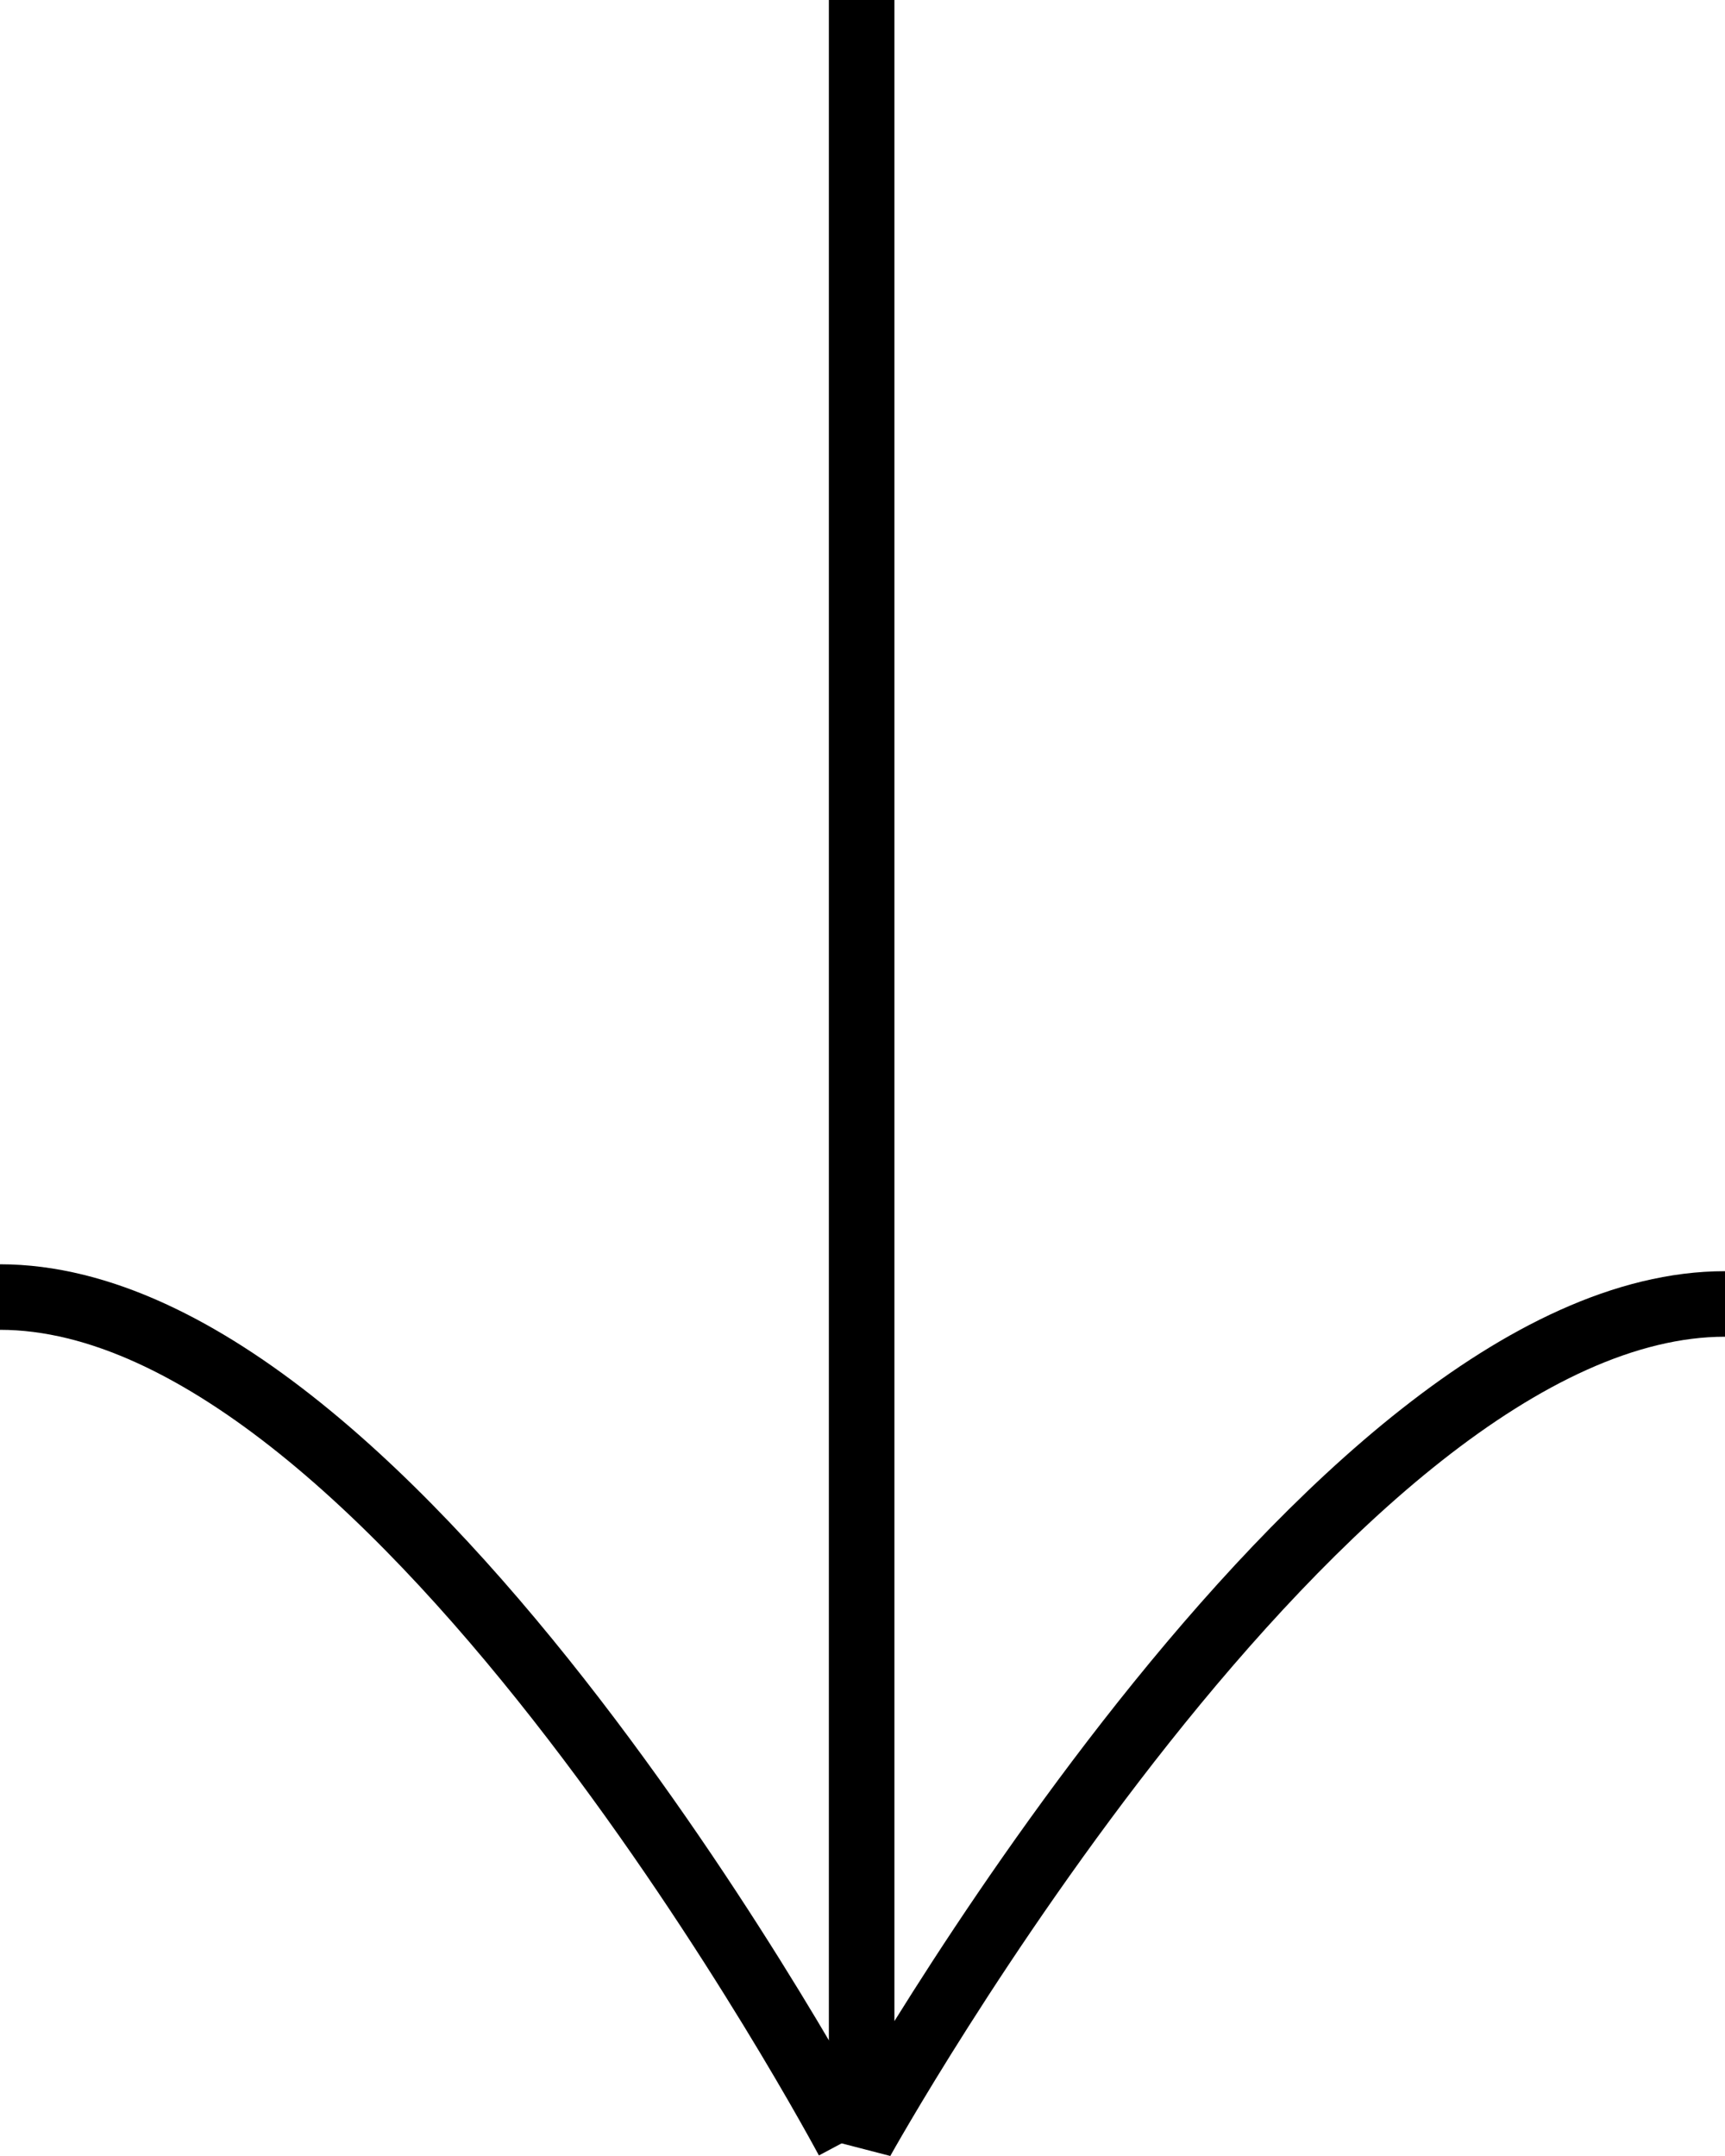
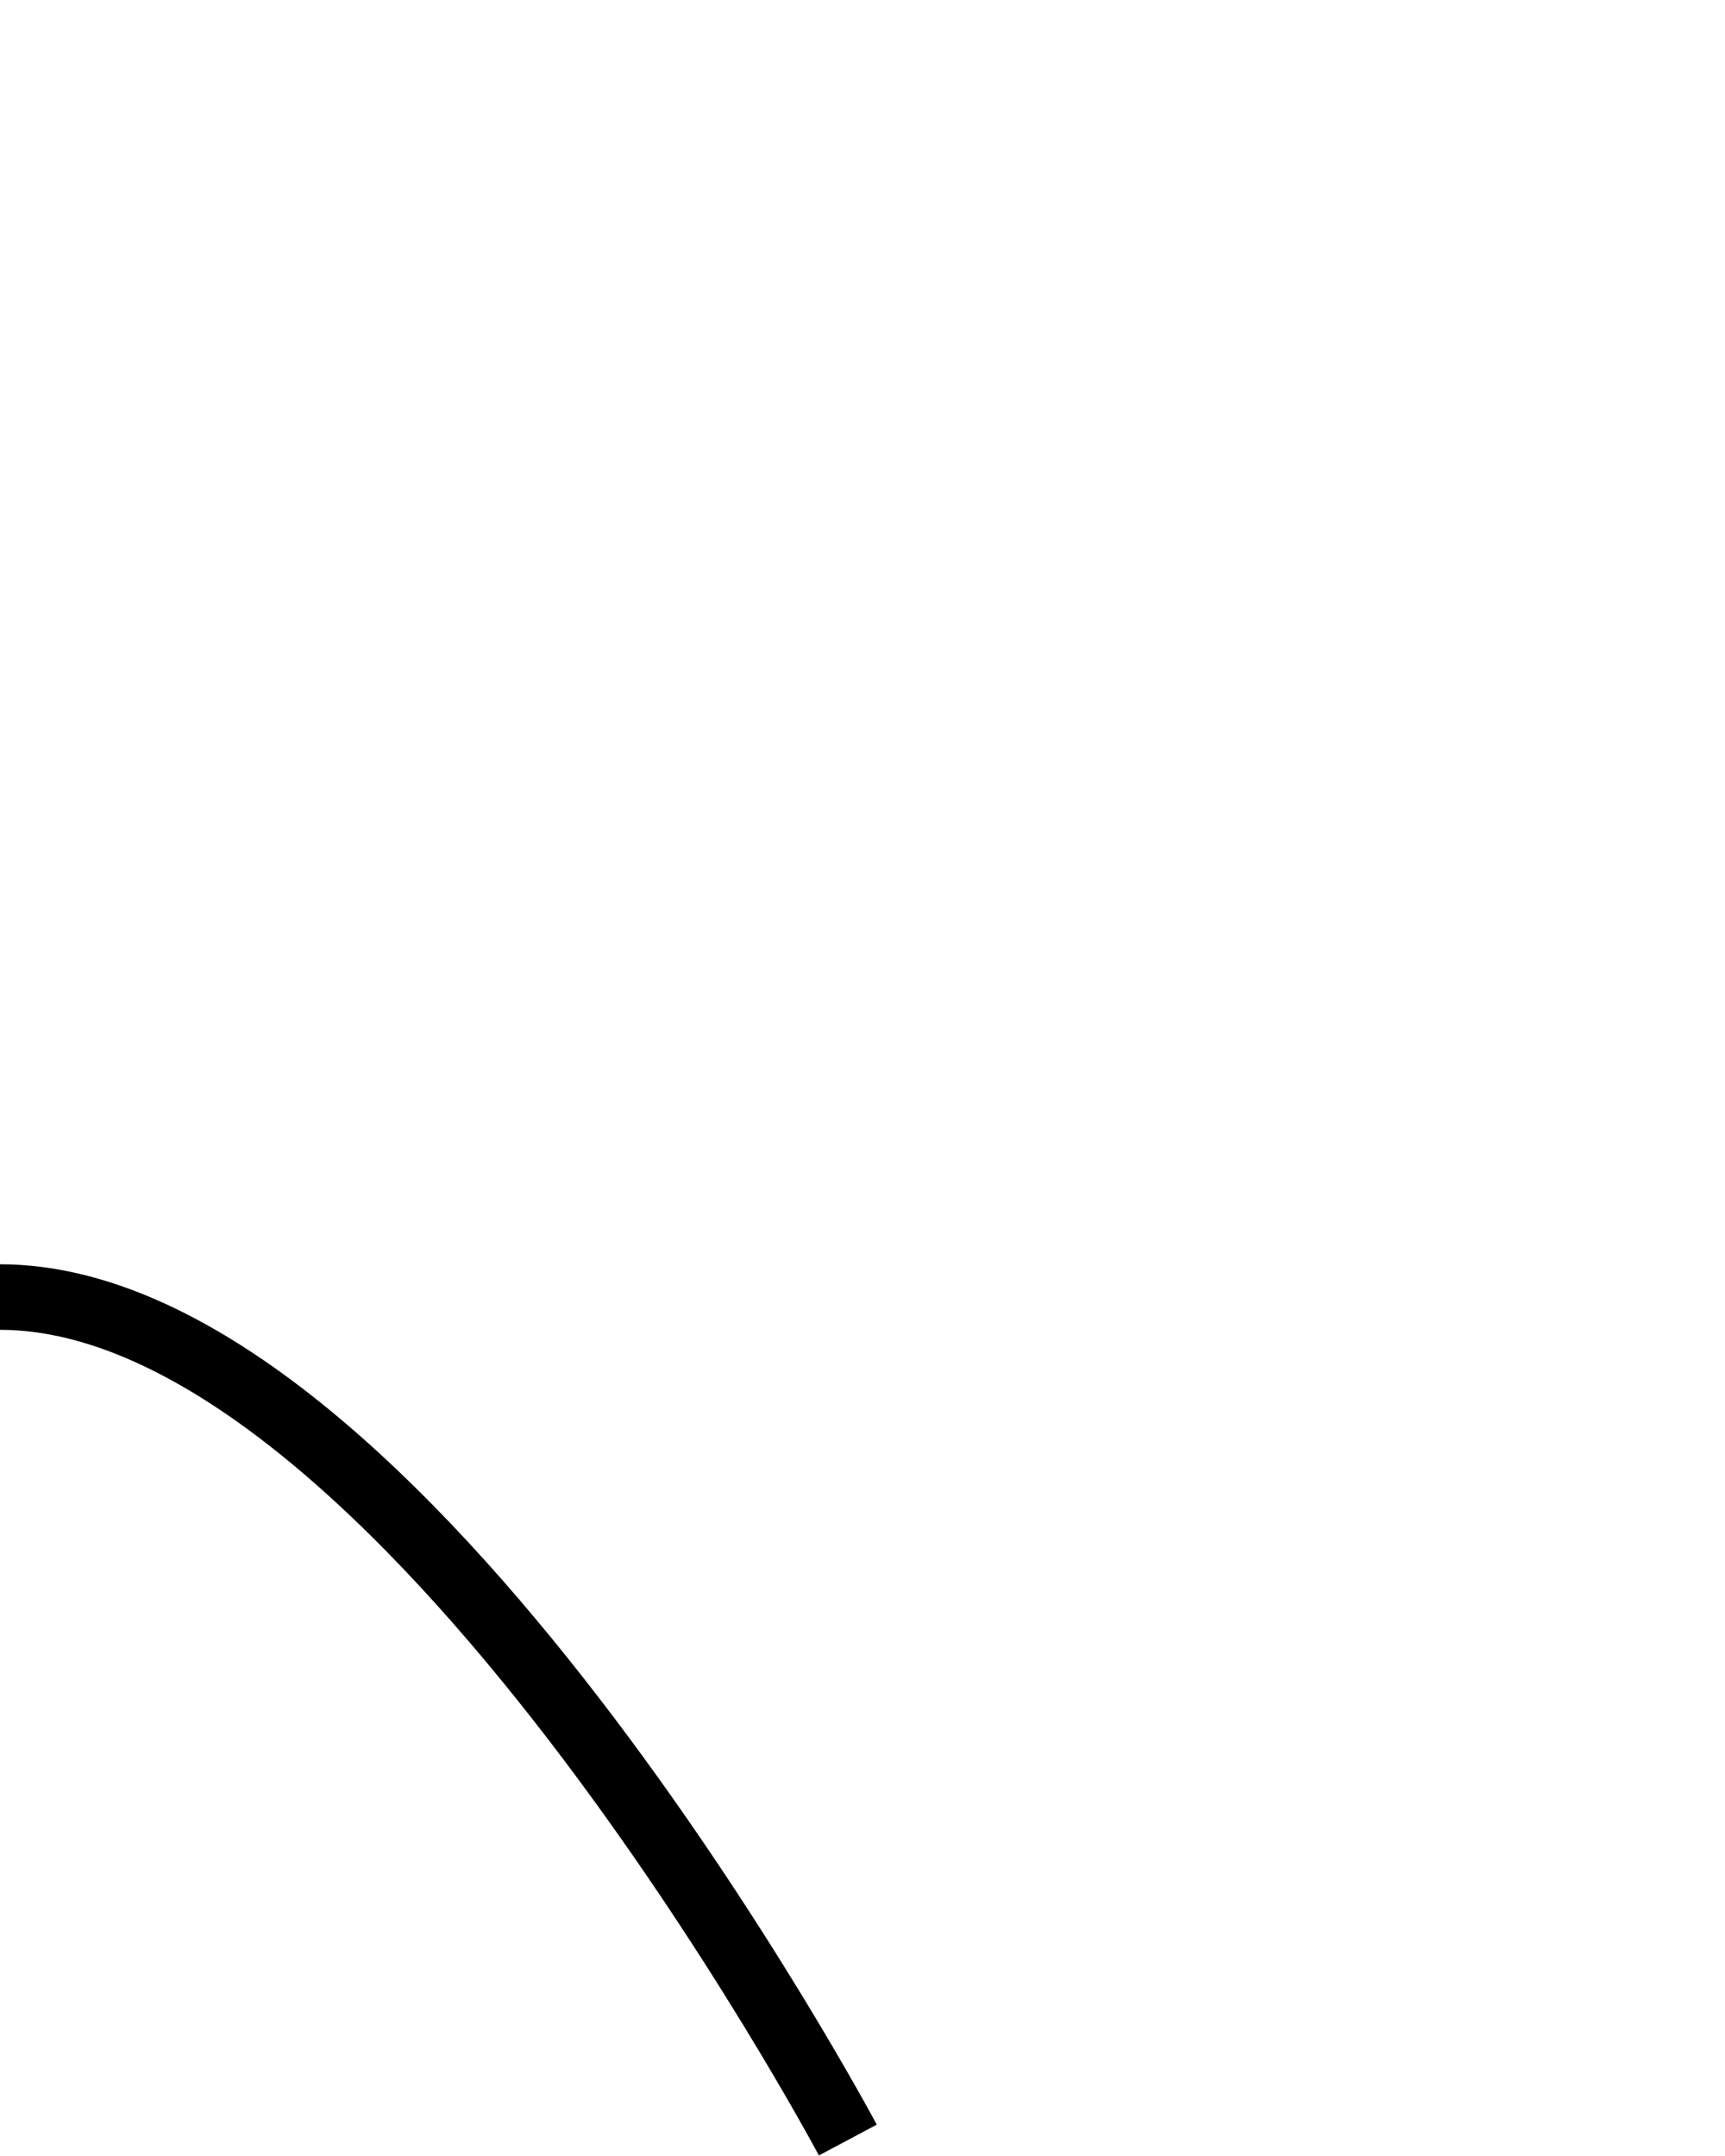
<svg xmlns="http://www.w3.org/2000/svg" id="Livello_2" data-name="Livello 2" viewBox="0 0 40 50">
  <defs>
    <style>      .cls-1 {        stroke-linejoin: bevel;      }      .cls-1, .cls-2 {        fill: none;        stroke: #000;        stroke-width: 1.52px;      }      .cls-2 {        stroke-miterlimit: 10;      }    </style>
  </defs>
  <g id="Livello_1-2" data-name="Livello 1">
    <g>
-       <path class="cls-1" d="M19.98,0V49.63s10.78-19.39,20.02-19.39" />
      <path class="cls-2" d="M19.66,49.63S9.25,30.08,0,30.08" />
    </g>
  </g>
</svg>